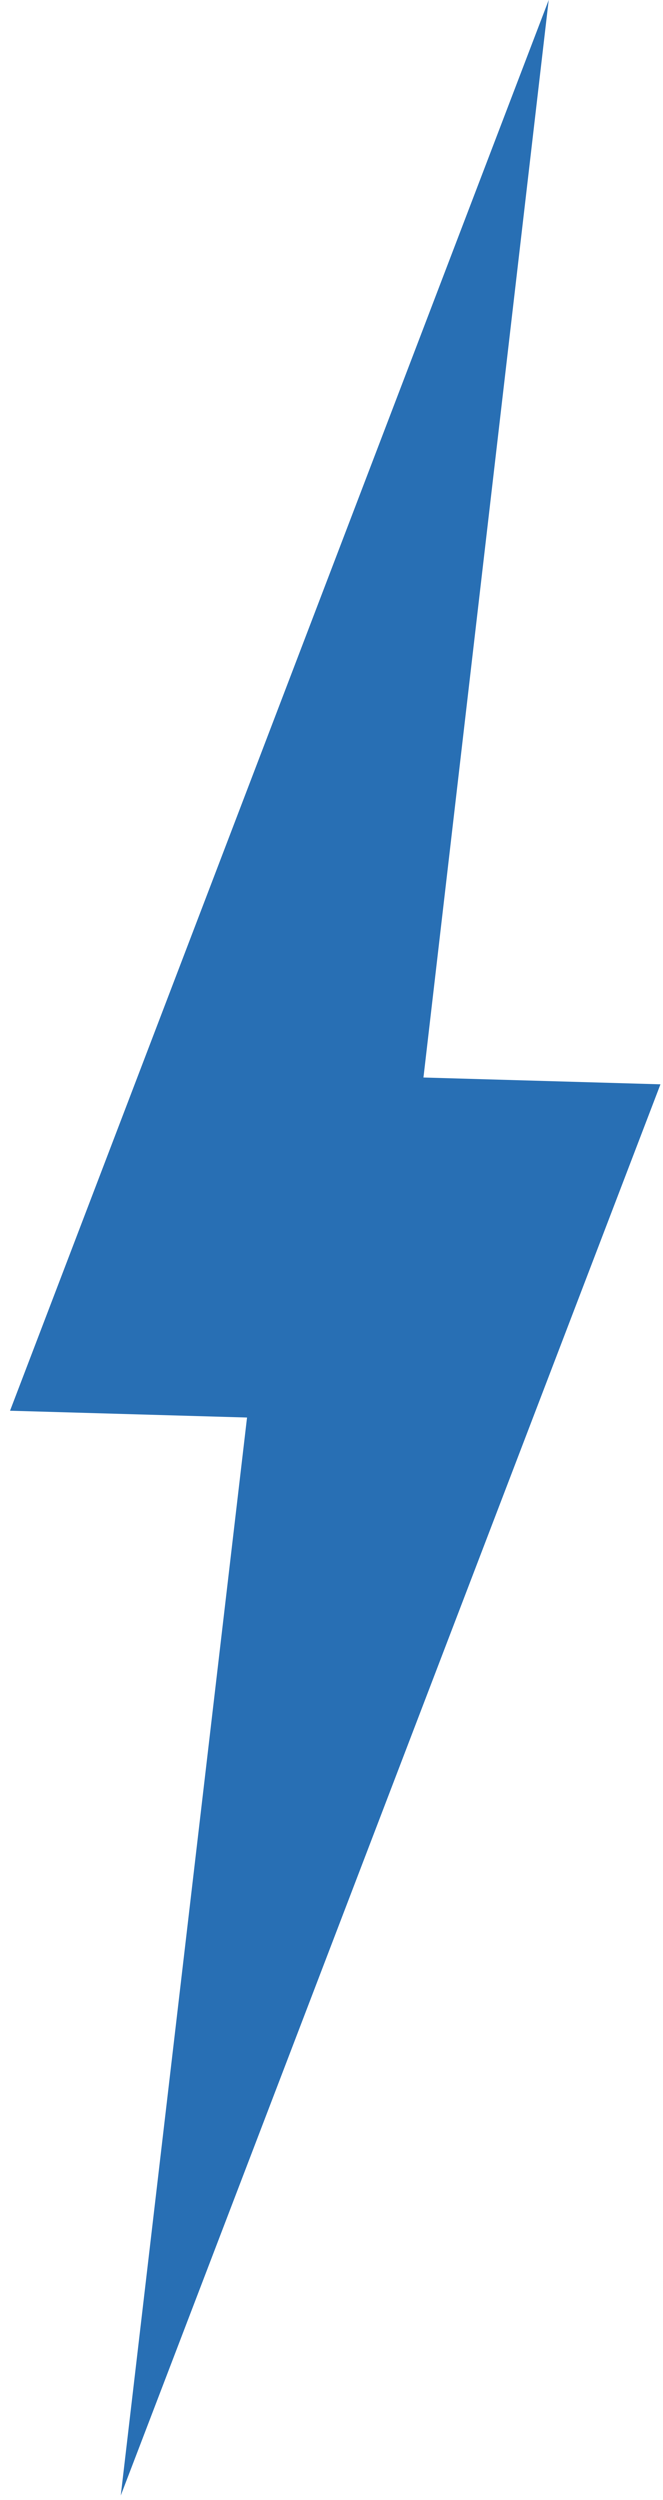
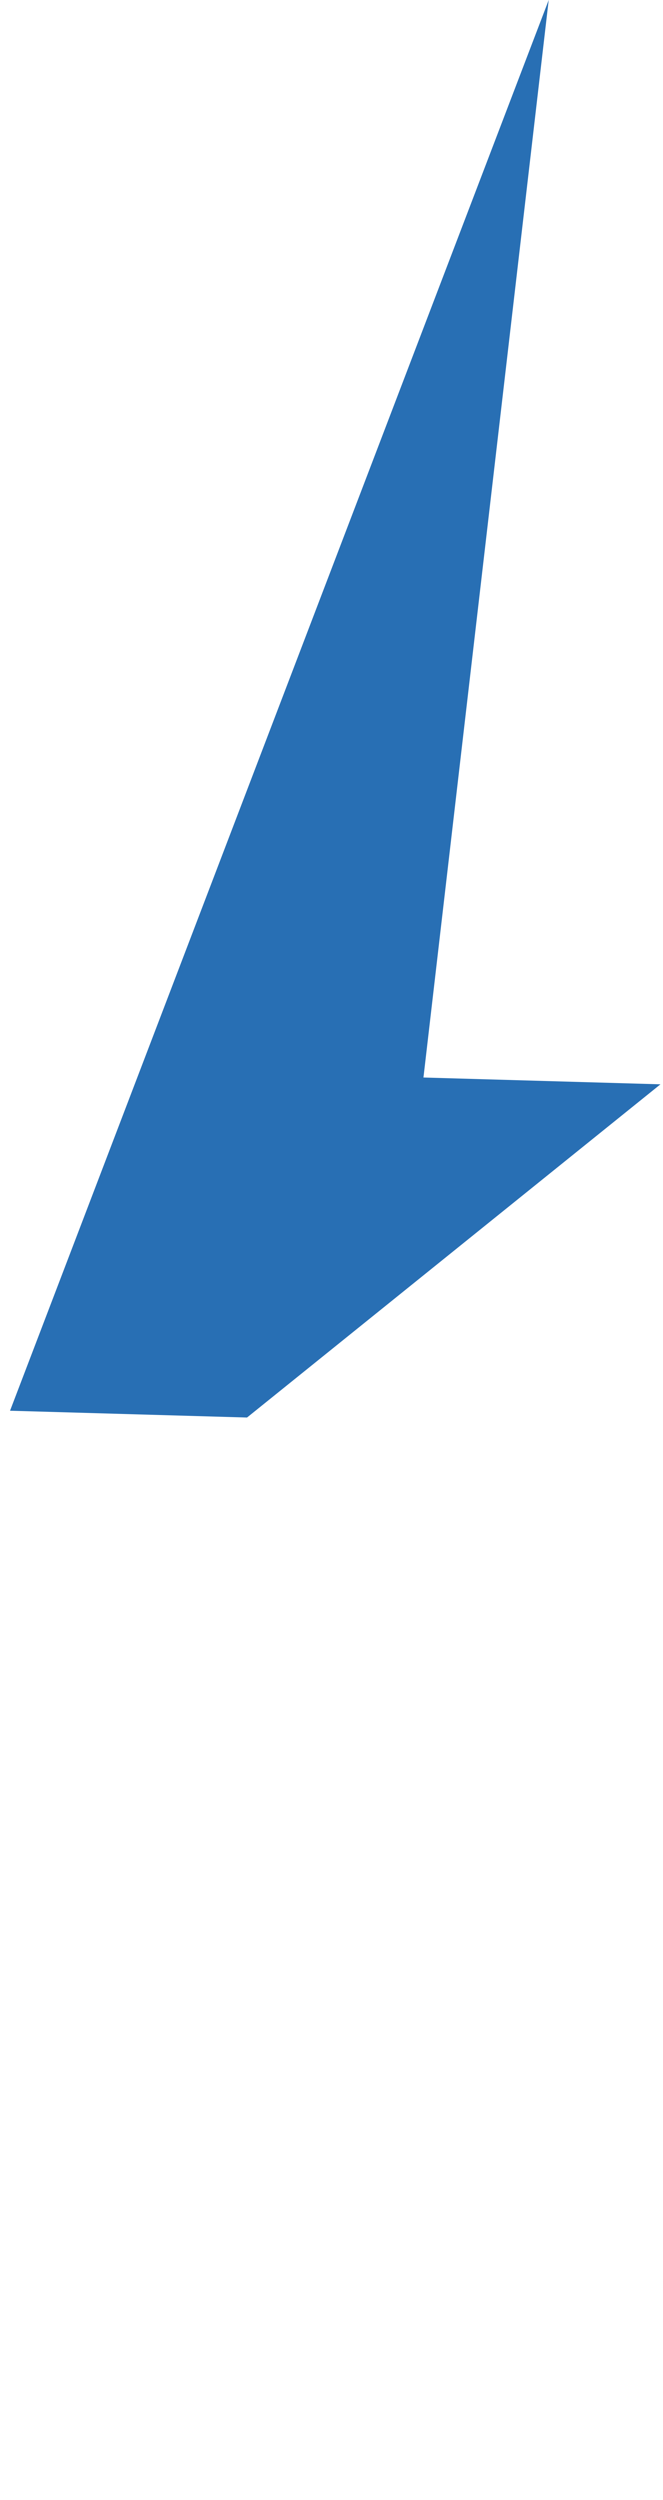
<svg xmlns="http://www.w3.org/2000/svg" width="47" height="177" viewBox="0 0 47 177" fill="none">
-   <path d="M30.019 76.289L38.898 0L0.711 99.881L17.512 100.362L8.56 176.687L46.82 76.77L30.019 76.289Z" fill="#286FB4" />
+   <path d="M30.019 76.289L38.898 0L0.711 99.881L17.512 100.362L46.82 76.77L30.019 76.289Z" fill="#286FB4" />
</svg>